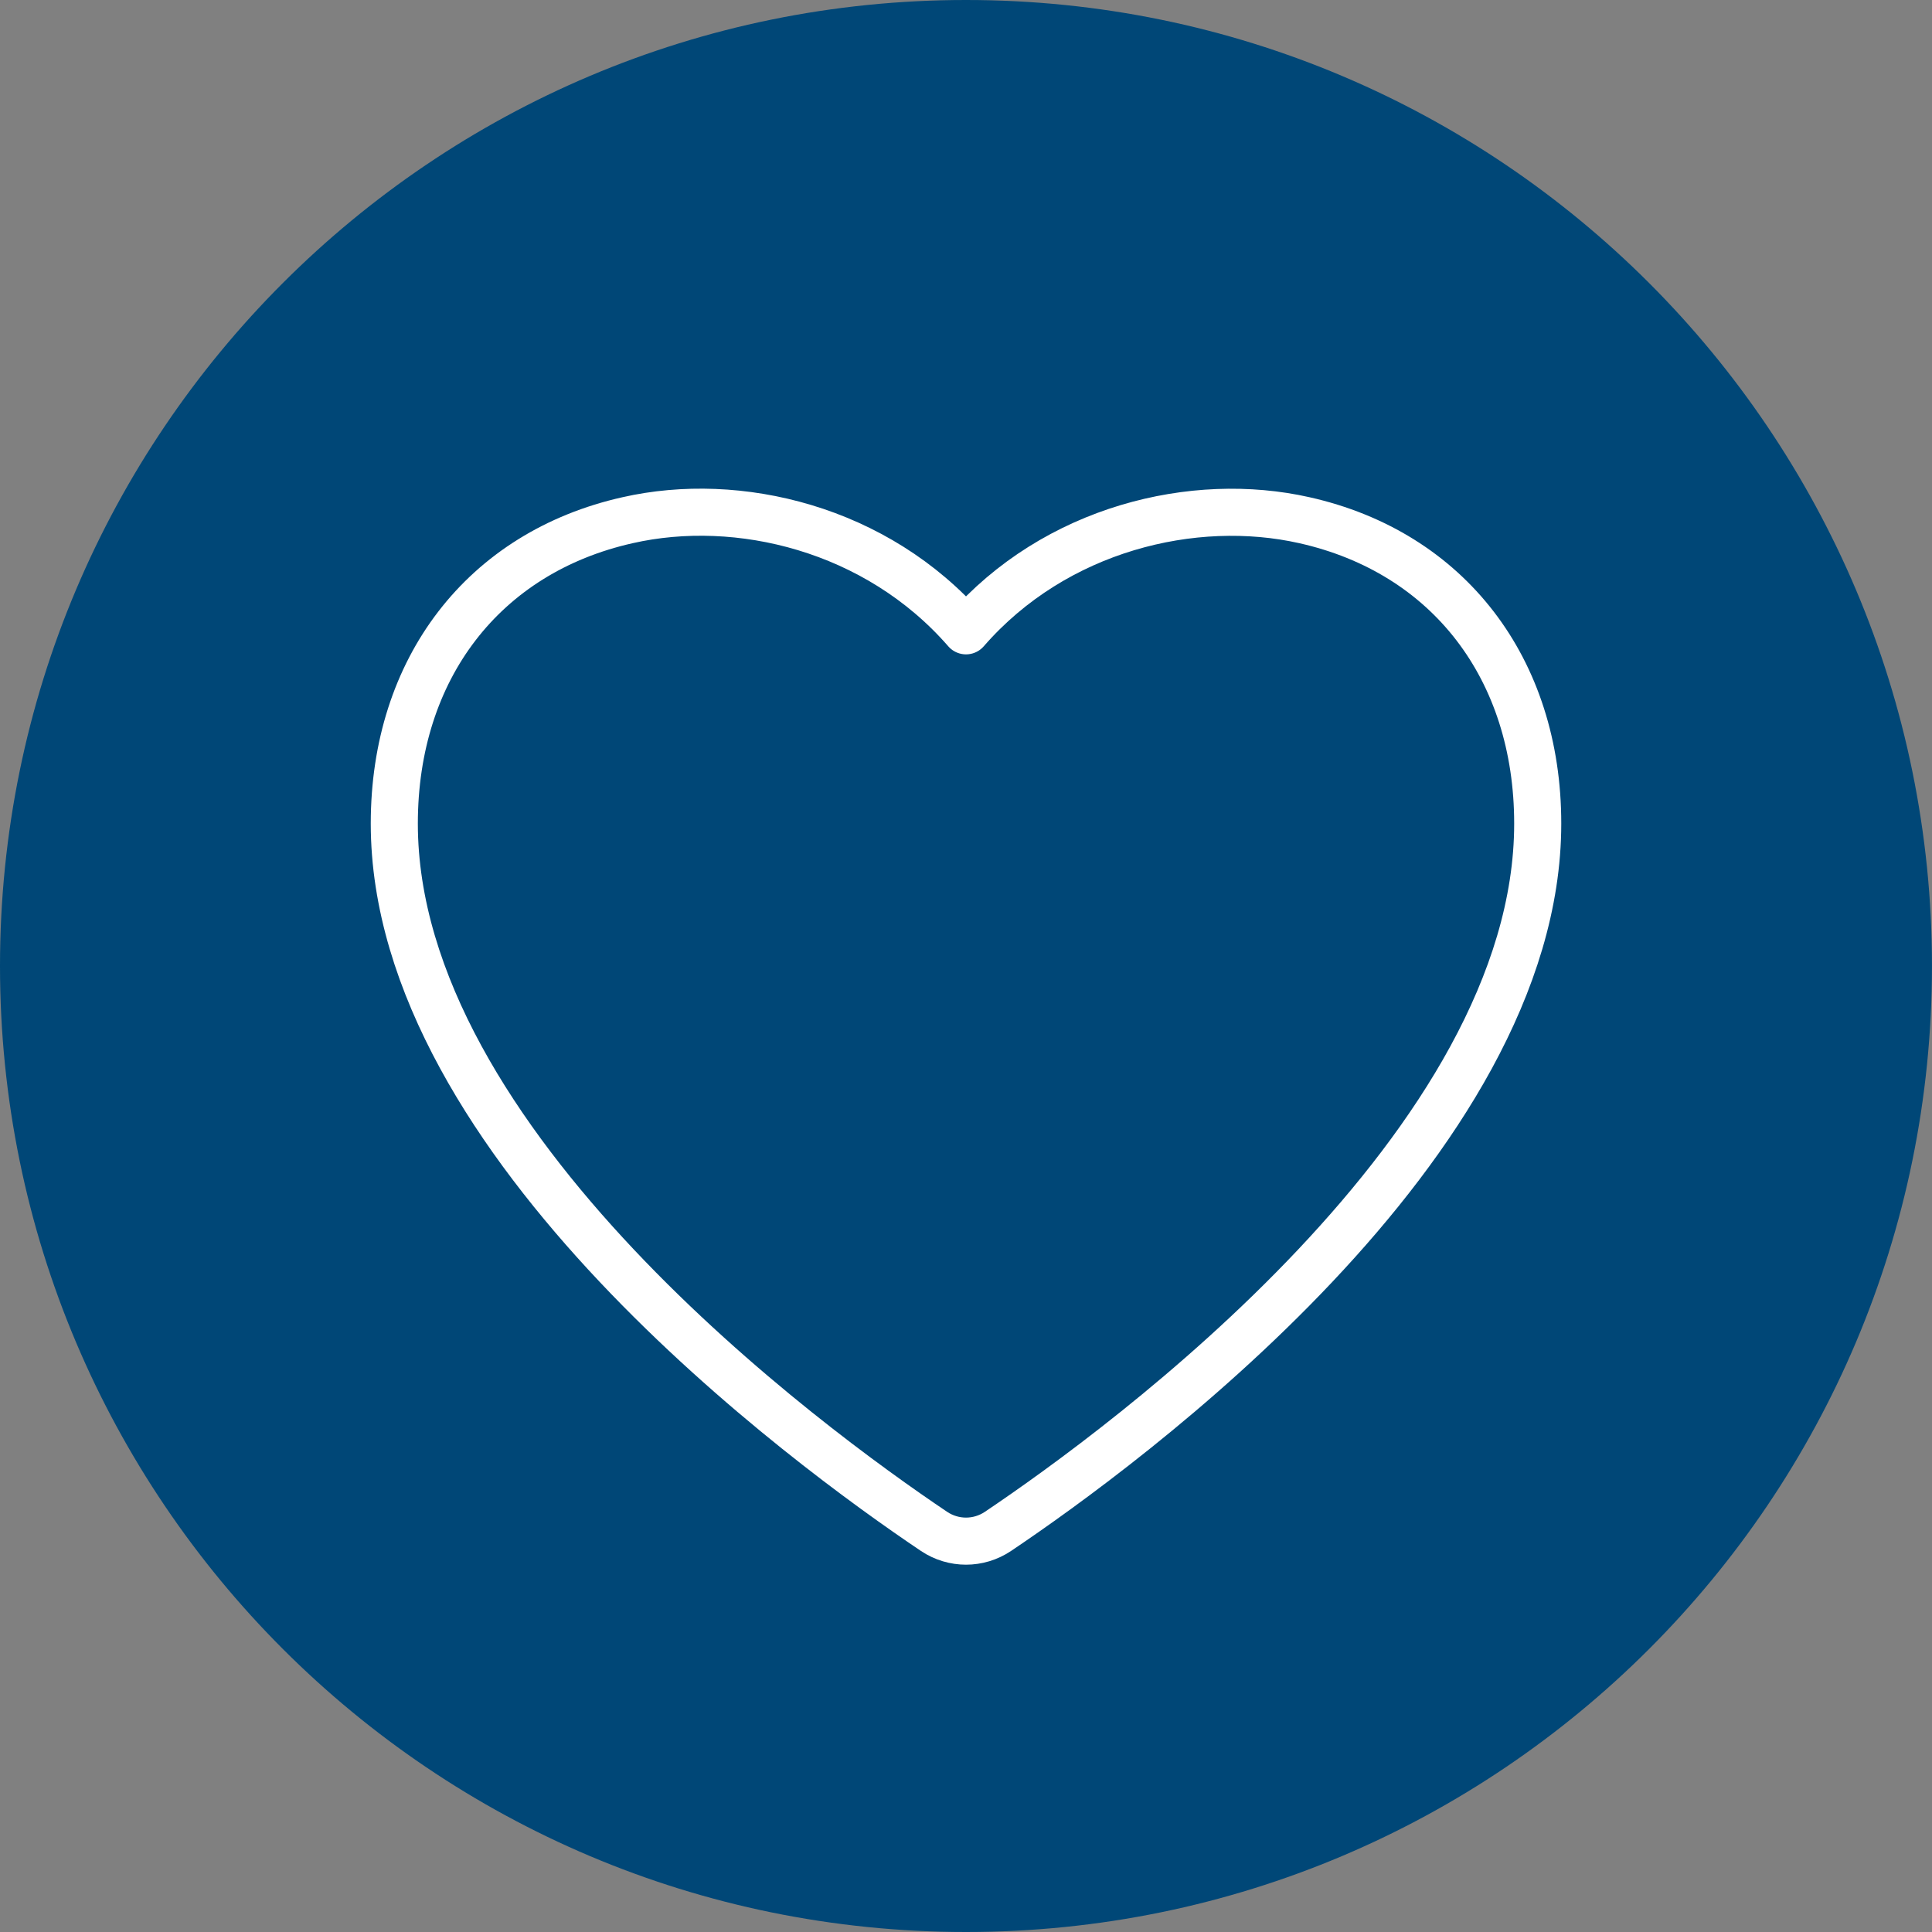
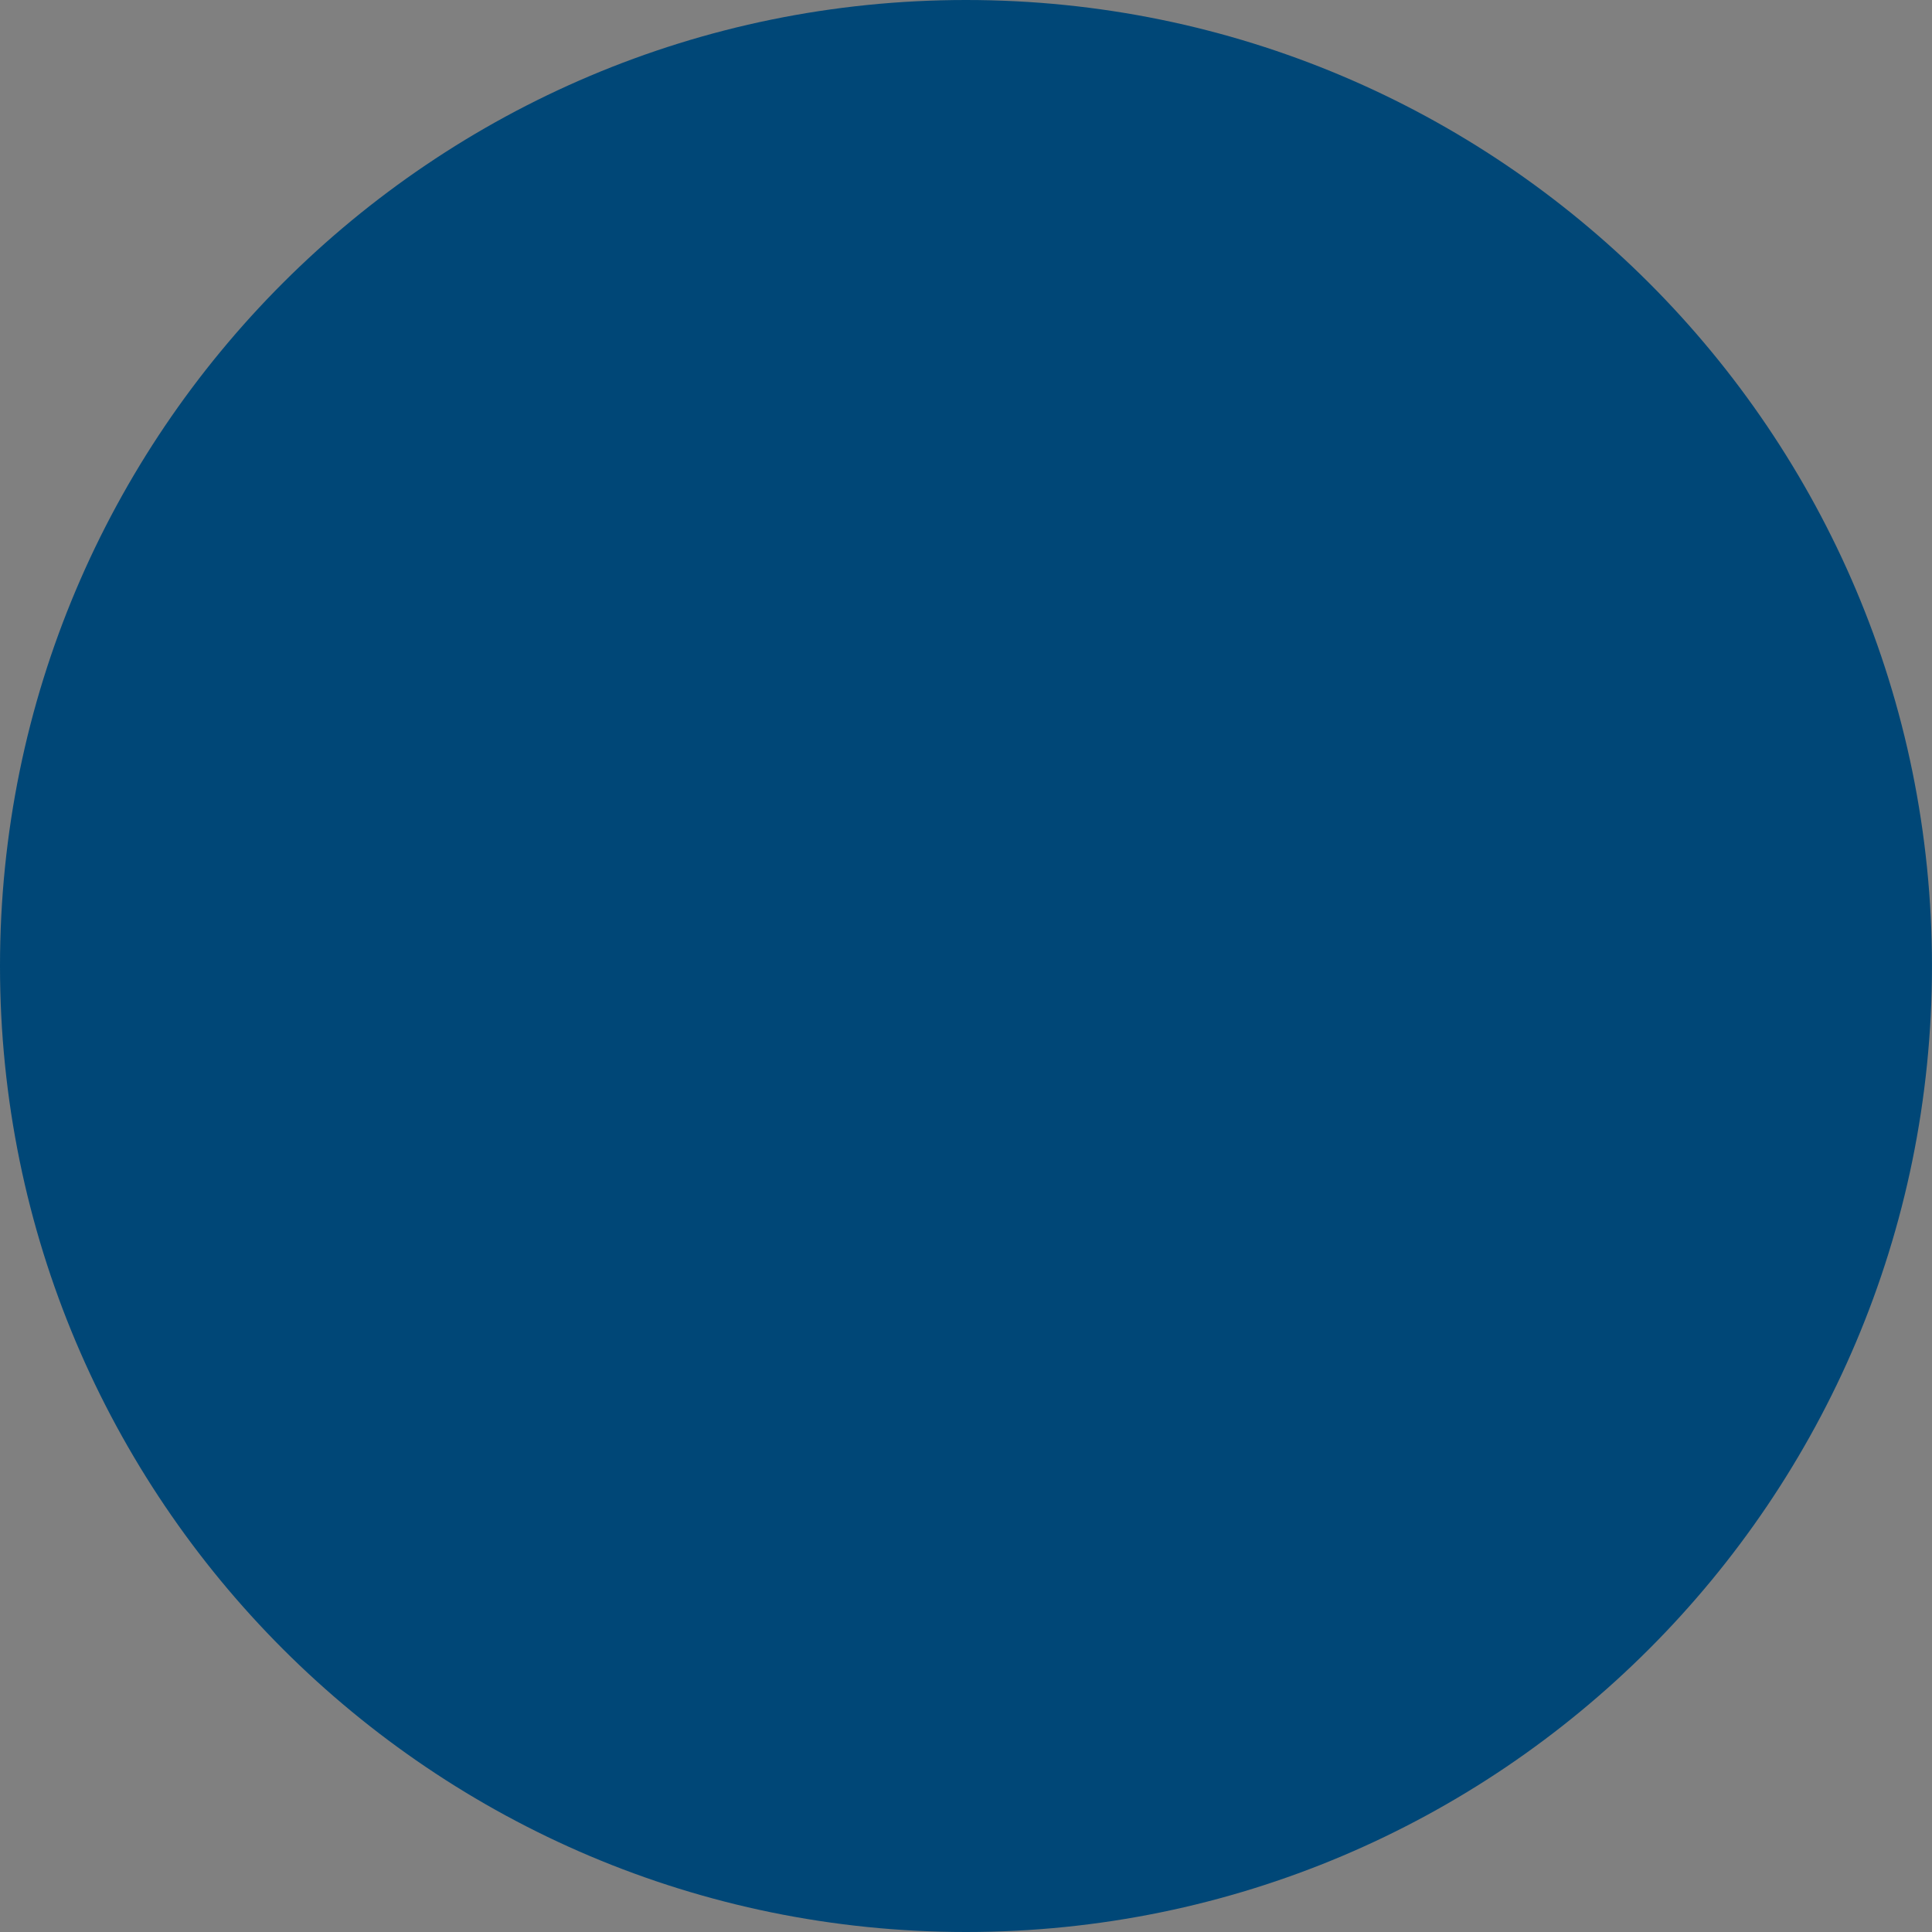
<svg xmlns="http://www.w3.org/2000/svg" viewBox="0 0 90.269 90.269">
  <rect x="0" y="0" width="90.269" height="90.269" fill="#808080" stroke="none" />
  <g id="HG">
    <path d="m45.134,90.269c24.927,0,45.134-20.207,45.134-45.134S70.061,0,45.134,0,0,20.208,0,45.135s20.207,45.134,45.134,45.134" style="fill:#004777;" />
  </g>
  <g id="grafik">
-     <path d="m43.644,71.553c.451.302.973.454,1.491.454s1.039-.152,1.49-.454c5.917-3.977,25.222-18.114,25.222-33.074,0-7.237-4.178-12.668-10.905-14.174-5.149-1.161-11.632.372-15.807,5.169-4.176-4.797-10.653-6.339-15.809-5.169-6.727,1.507-10.903,6.937-10.903,14.174,0,14.96,19.303,29.097,25.221,33.074Z" style="fill:none; stroke:#fff; stroke-linejoin:round; stroke-width:2.2px;" />
-   </g>
+     </g>
</svg>